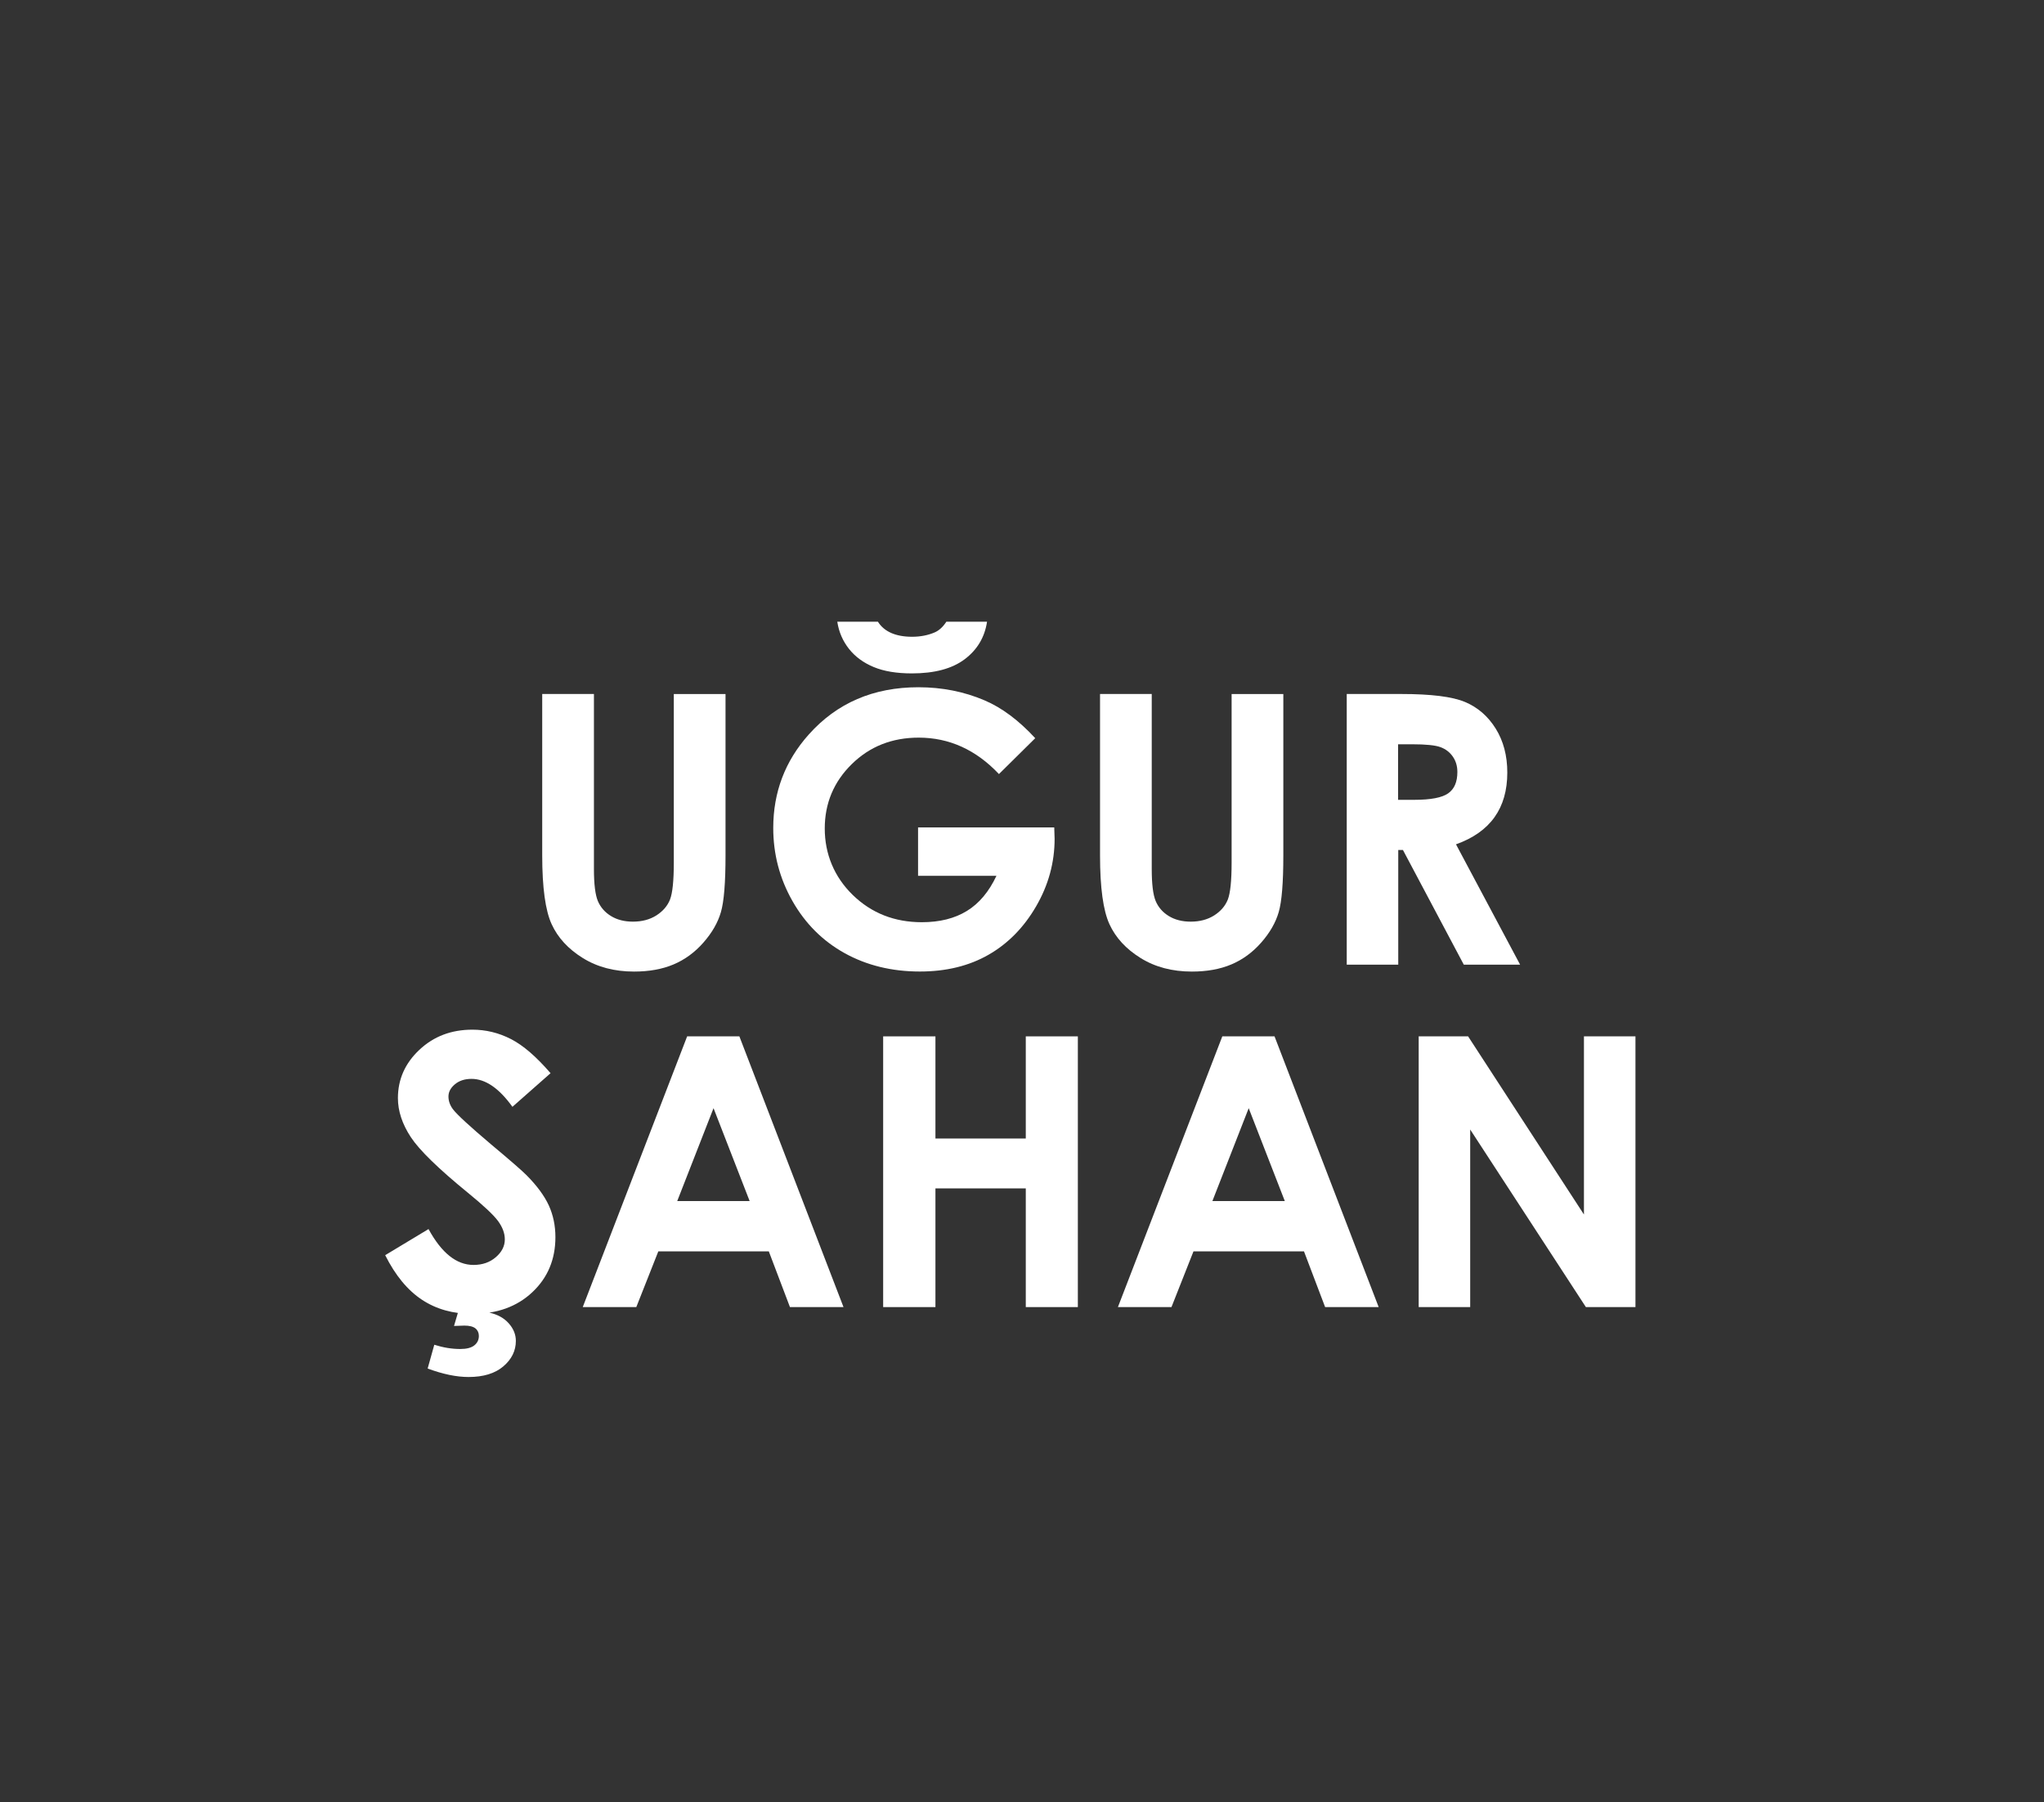
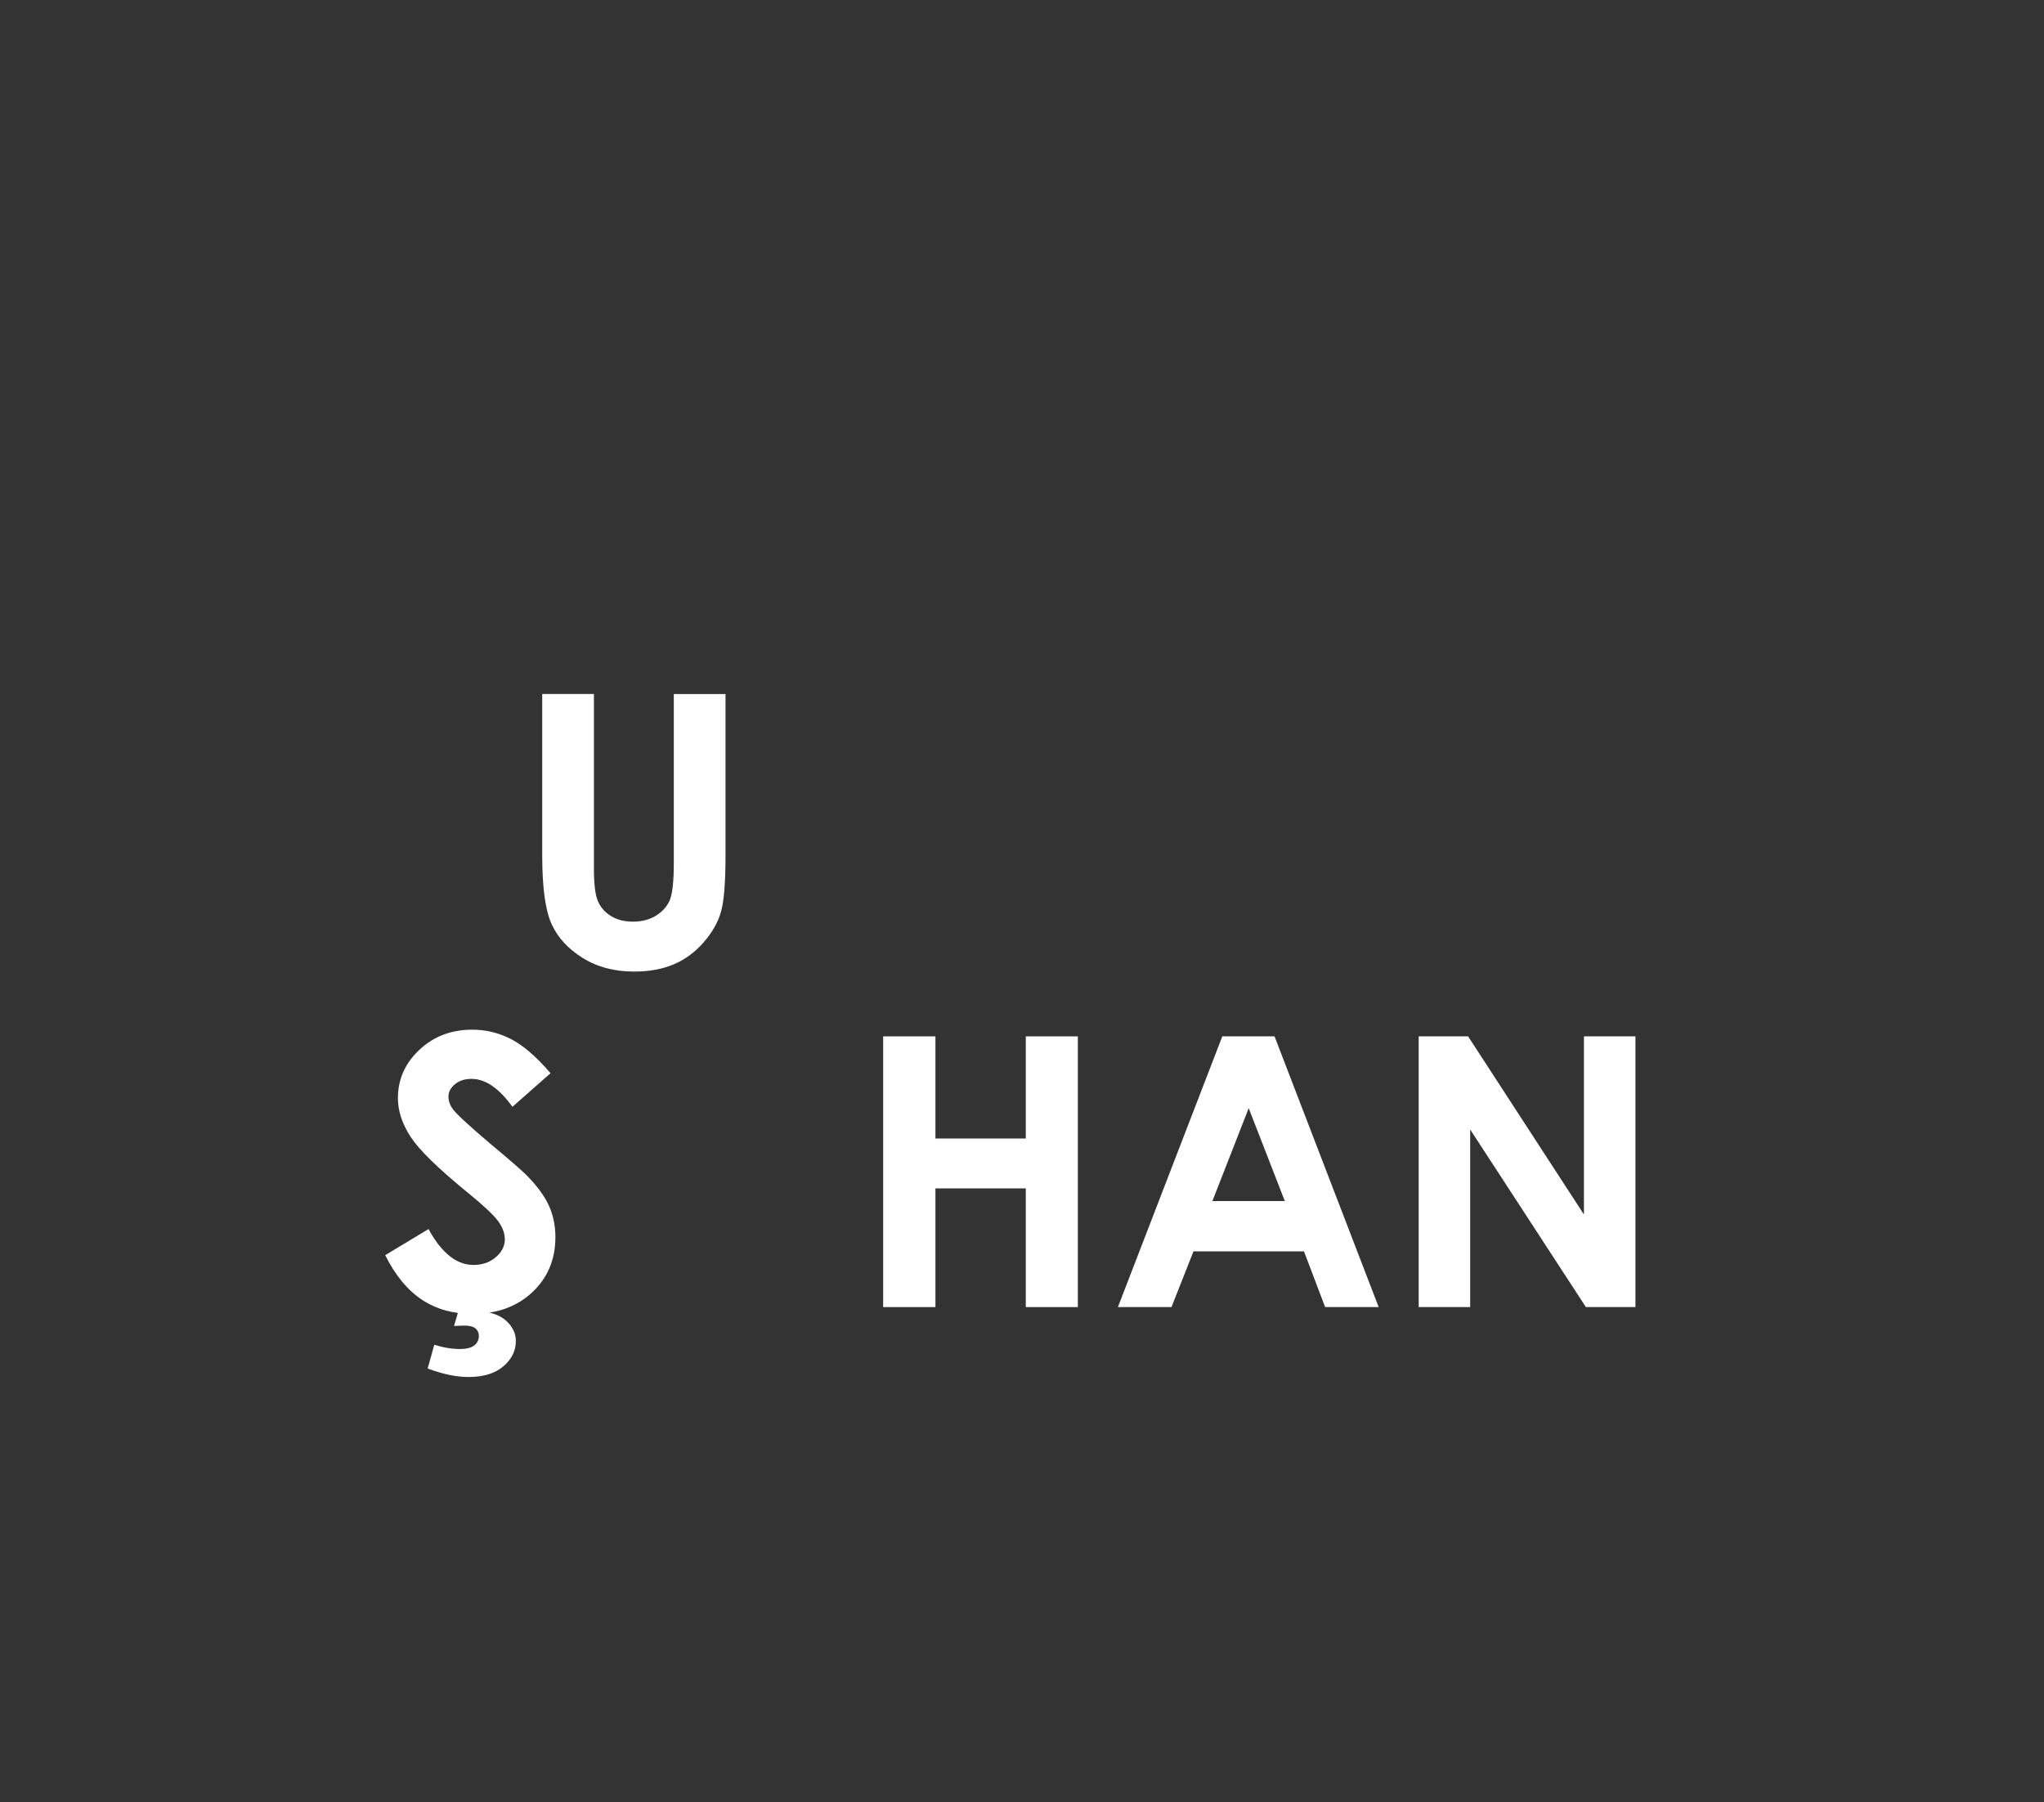
<svg xmlns="http://www.w3.org/2000/svg" width="169" height="149" viewBox="0 0 169 149" fill="none">
  <rect x="0" y="0" width="169" height="149" fill="#333333" stroke="none" />
  <path d="M44.831 57.38H49.107V71.855C49.107 73.101 49.217 73.984 49.432 74.499C49.652 75.015 50.011 75.429 50.514 75.737C51.017 76.046 51.621 76.202 52.331 76.202C53.083 76.202 53.729 76.029 54.27 75.687C54.811 75.34 55.187 74.905 55.398 74.373C55.605 73.84 55.711 72.826 55.711 71.326V57.384H59.987V70.727C59.987 72.978 59.86 74.542 59.606 75.412C59.353 76.287 58.867 77.127 58.153 77.939C57.439 78.75 56.615 79.35 55.681 79.743C54.748 80.136 53.662 80.33 52.424 80.33C50.801 80.33 49.39 79.958 48.186 79.21C46.982 78.463 46.124 77.533 45.609 76.409C45.093 75.285 44.831 73.392 44.831 70.727V57.384V57.38Z" fill="white" />
-   <path d="M85.594 61.034L82.594 64C80.698 61.993 78.484 60.988 75.957 60.988C73.752 60.988 71.909 61.719 70.422 63.181C68.935 64.642 68.192 66.417 68.192 68.504C68.192 70.591 68.965 72.497 70.507 73.997C72.049 75.496 73.954 76.249 76.219 76.249C77.689 76.249 78.931 75.94 79.941 75.319C80.951 74.702 81.766 73.731 82.388 72.412H75.906V68.411H87.166L87.196 69.353C87.196 71.309 86.689 73.169 85.675 74.922C84.661 76.675 83.347 78.015 81.733 78.94C80.119 79.865 78.226 80.326 76.058 80.326C73.735 80.326 71.665 79.819 69.844 78.813C68.022 77.803 66.582 76.367 65.521 74.499C64.461 72.632 63.933 70.621 63.933 68.458C63.933 65.496 64.913 62.919 66.869 60.73C69.193 58.123 72.214 56.822 75.936 56.822C77.884 56.822 79.705 57.181 81.399 57.904C82.831 58.512 84.23 59.556 85.599 61.039L85.594 61.034ZM69.222 51.401H72.585C72.847 51.82 73.219 52.128 73.688 52.335C74.161 52.542 74.736 52.648 75.416 52.648C76.097 52.648 76.73 52.525 77.288 52.284C77.651 52.124 77.972 51.828 78.247 51.401H81.61C81.416 52.69 80.799 53.725 79.76 54.507C78.72 55.288 77.267 55.677 75.399 55.677C74.14 55.677 73.088 55.504 72.243 55.153C71.398 54.803 70.714 54.304 70.198 53.653C69.683 53.003 69.358 52.255 69.227 51.401H69.222Z" fill="white" />
-   <path d="M90.952 57.38H95.227V71.855C95.227 73.101 95.337 73.984 95.553 74.499C95.772 75.015 96.131 75.429 96.634 75.737C97.137 76.046 97.741 76.202 98.451 76.202C99.203 76.202 99.849 76.029 100.39 75.687C100.931 75.34 101.307 74.905 101.518 74.373C101.725 73.84 101.831 72.826 101.831 71.326V57.384H106.107V70.727C106.107 72.978 105.98 74.542 105.726 75.412C105.473 76.287 104.987 77.127 104.273 77.939C103.559 78.75 102.735 79.35 101.801 79.743C100.868 80.136 99.782 80.33 98.544 80.33C96.921 80.33 95.51 79.958 94.306 79.21C93.102 78.463 92.244 77.533 91.729 76.409C91.213 75.285 90.952 73.392 90.952 70.727V57.384V57.38Z" fill="white" />
-   <path d="M111.341 57.38H115.854C118.325 57.38 120.087 57.599 121.135 58.043C122.183 58.483 123.028 59.218 123.666 60.24C124.304 61.267 124.625 62.475 124.625 63.878C124.625 65.348 124.274 66.578 123.569 67.566C122.863 68.555 121.803 69.303 120.383 69.81L125.685 79.76H121.029L115.997 70.279H115.609V79.76H111.35V57.376L111.341 57.38ZM115.6 66.13H116.935C118.292 66.13 119.225 65.952 119.732 65.597C120.244 65.243 120.497 64.651 120.497 63.827C120.497 63.337 120.37 62.914 120.117 62.551C119.863 62.188 119.525 61.93 119.099 61.774C118.676 61.617 117.894 61.537 116.762 61.537H115.596V66.134L115.6 66.13Z" fill="white" />
  <path d="M45.524 88.729L42.368 91.513C41.261 89.971 40.133 89.202 38.984 89.202C38.426 89.202 37.97 89.35 37.611 89.65C37.252 89.95 37.079 90.288 37.079 90.66C37.079 91.032 37.205 91.391 37.459 91.725C37.805 92.173 38.845 93.132 40.585 94.602C42.212 95.962 43.196 96.82 43.543 97.175C44.405 98.045 45.017 98.882 45.381 99.676C45.74 100.47 45.922 101.341 45.922 102.287C45.922 104.125 45.288 105.642 44.016 106.838C42.749 108.033 41.092 108.633 39.052 108.633C37.459 108.633 36.069 108.245 34.886 107.463C33.703 106.681 32.689 105.456 31.848 103.779L35.431 101.62C36.508 103.597 37.746 104.586 39.149 104.586C39.88 104.586 40.497 104.374 40.991 103.948C41.489 103.521 41.739 103.031 41.739 102.473C41.739 101.966 41.549 101.459 41.177 100.952C40.801 100.445 39.973 99.668 38.693 98.624C36.255 96.634 34.679 95.1 33.969 94.023C33.259 92.942 32.9 91.864 32.9 90.791C32.9 89.24 33.492 87.91 34.675 86.798C35.858 85.687 37.315 85.134 39.056 85.134C40.171 85.134 41.236 85.391 42.246 85.911C43.256 86.427 44.35 87.373 45.529 88.742L45.524 88.729ZM38.067 107.826H40.64L40.459 108.528C41.139 108.68 41.675 108.975 42.064 109.415C42.453 109.854 42.651 110.336 42.651 110.864C42.651 111.684 42.305 112.385 41.616 112.972C40.928 113.56 39.968 113.851 38.739 113.851C37.746 113.851 36.618 113.619 35.359 113.15L35.908 111.185C36.639 111.417 37.353 111.536 38.055 111.536C38.57 111.536 38.959 111.439 39.212 111.24C39.466 111.041 39.593 110.779 39.593 110.454C39.593 110.192 39.495 109.981 39.305 109.829C39.111 109.677 38.807 109.601 38.393 109.601L37.539 109.63L38.072 107.818L38.067 107.826Z" fill="white" />
-   <path d="M56.809 85.687H61.132L69.742 108.071H65.314L63.565 103.462H54.431L52.61 108.071H48.182L56.814 85.687H56.809ZM58.998 91.619L55.994 99.304H61.981L58.994 91.619H58.998Z" fill="white" />
-   <path d="M73.021 85.687H77.343V94.133H84.813V85.687H89.118V108.071H84.813V98.257H77.343V108.071H73.021V85.687Z" fill="white" />
+   <path d="M73.021 85.687H77.343V94.133H84.813V85.687H89.118V108.071H84.813V98.257H77.343V108.071H73.021V85.687" fill="white" />
  <path d="M101.058 85.687H105.38L113.99 108.071H109.563L107.814 103.462H98.679L96.858 108.071H92.43L101.062 85.687H101.058ZM103.246 91.619L100.242 99.304H106.229L103.242 91.619H103.246Z" fill="white" />
  <path d="M117.299 85.687H121.384L130.962 100.416V85.687H135.221V108.071H131.123L121.557 93.389V108.071H117.299V85.687Z" fill="white" />
</svg>